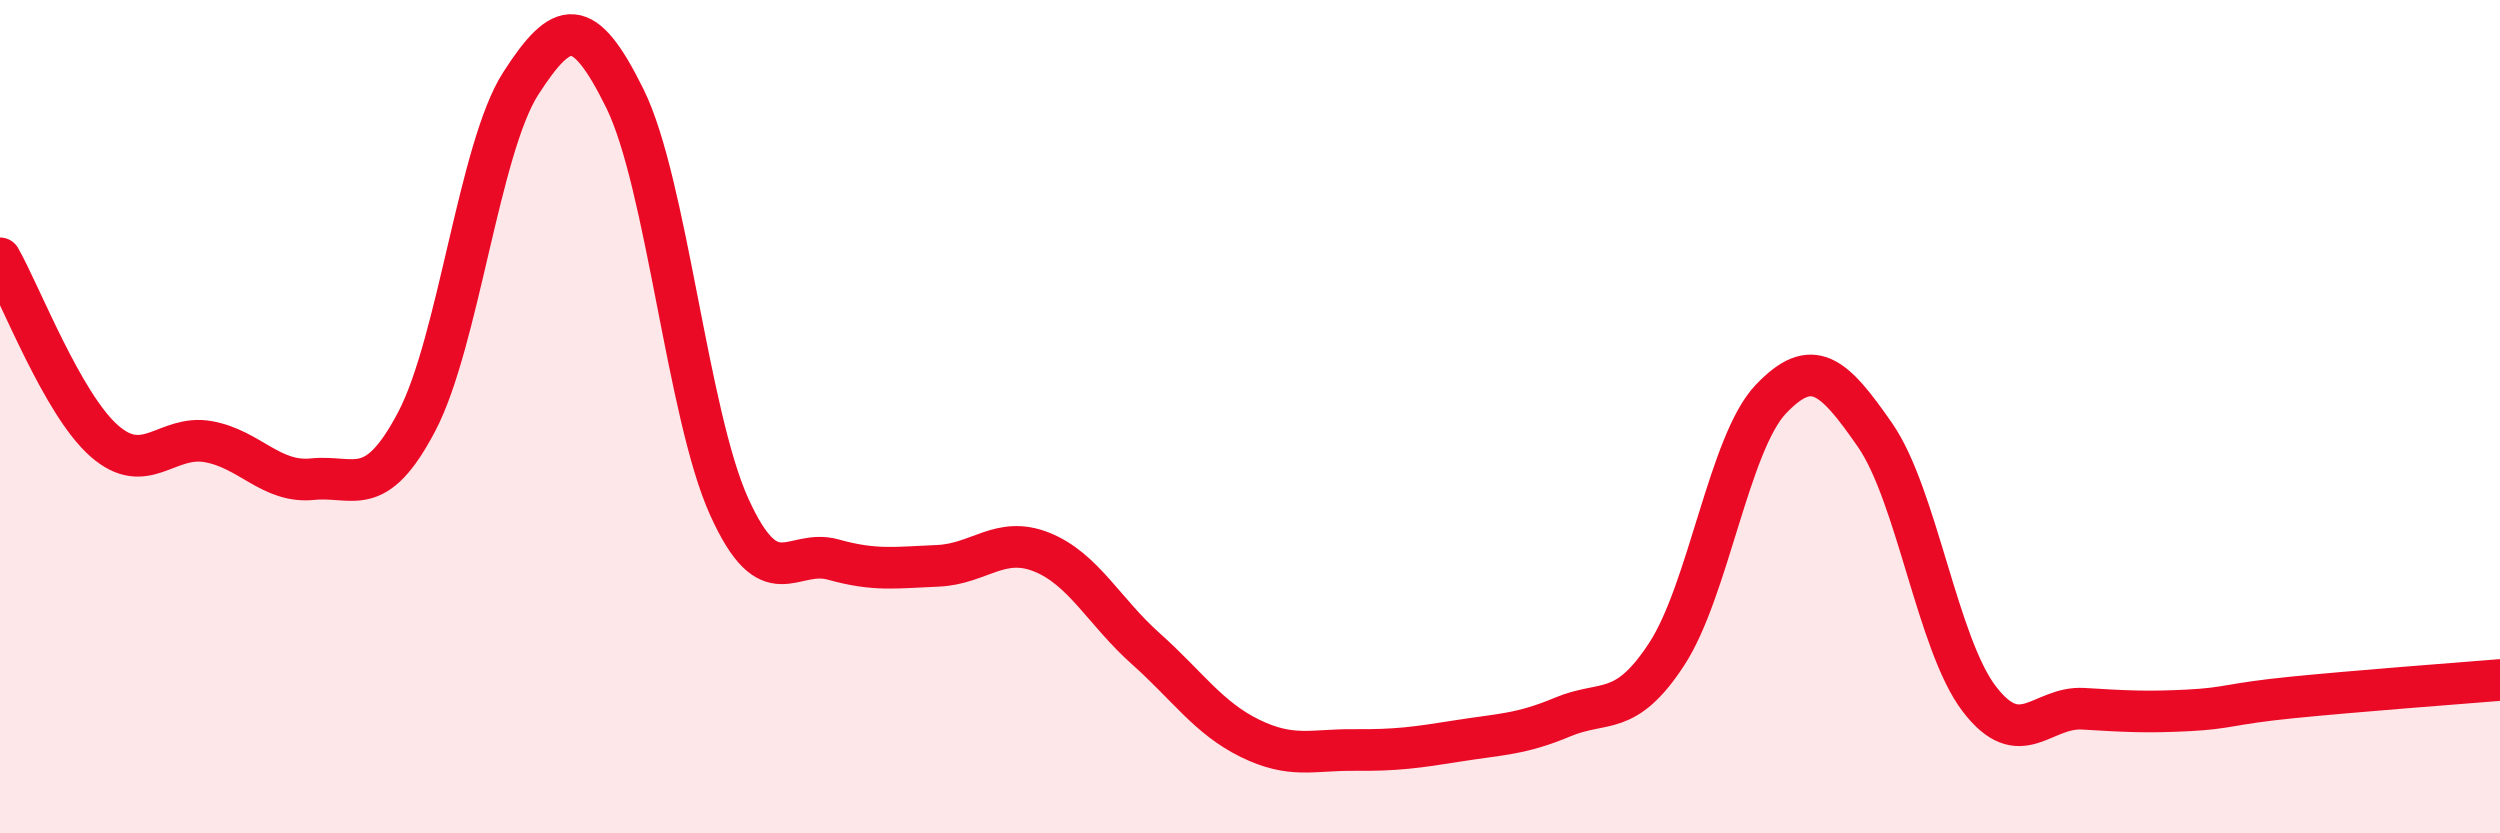
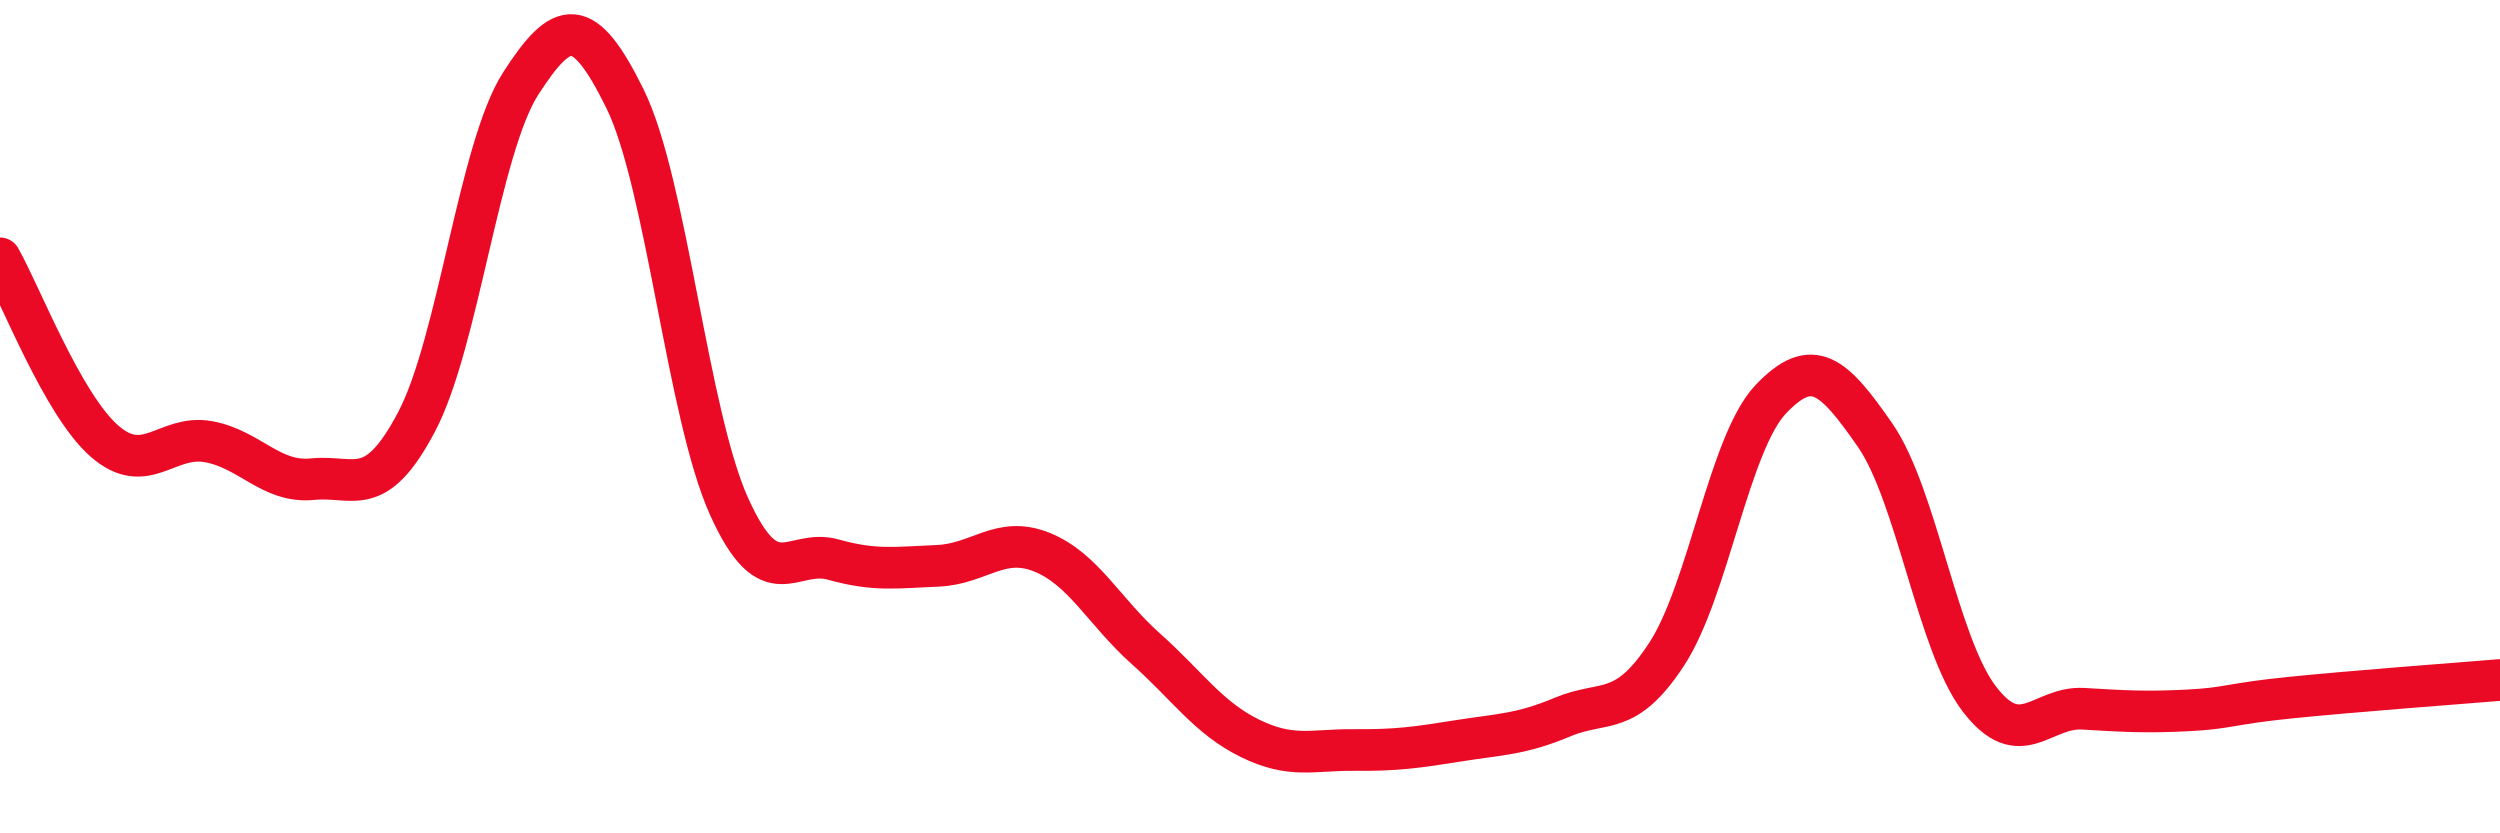
<svg xmlns="http://www.w3.org/2000/svg" width="60" height="20" viewBox="0 0 60 20">
-   <path d="M 0,6.2 C 0.5,7.08 1.5,9.7 2.5,10.58 C 3.5,11.46 4,10.42 5,10.6 C 6,10.78 6.5,11.6 7.5,11.5 C 8.5,11.4 9,12.02 10,10.12 C 11,8.22 11.5,3.55 12.5,2 C 13.5,0.45 14,0.34 15,2.37 C 16,4.4 16.5,9.95 17.5,12.16 C 18.5,14.37 19,13.15 20,13.43 C 21,13.71 21.5,13.62 22.5,13.58 C 23.5,13.54 24,12.85 25,13.25 C 26,13.65 26.5,14.68 27.5,15.57 C 28.5,16.46 29,17.23 30,17.72 C 31,18.21 31.5,17.99 32.5,18 C 33.5,18.01 34,17.94 35,17.78 C 36,17.62 36.5,17.63 37.5,17.21 C 38.5,16.79 39,17.23 40,15.7 C 41,14.17 41.5,10.63 42.5,9.58 C 43.5,8.53 44,9 45,10.44 C 46,11.88 46.5,15.46 47.5,16.77 C 48.5,18.08 49,16.95 50,17.01 C 51,17.07 51.5,17.1 52.5,17.05 C 53.5,17 53.5,16.89 55,16.74 C 56.5,16.59 59,16.4 60,16.32L60 20L0 20Z" fill="#EB0A25" opacity="0.1" stroke-linecap="round" stroke-linejoin="round" />
  <path d="M 0,6.2 C 0.5,7.08 1.5,9.7 2.5,10.58 C 3.5,11.46 4,10.42 5,10.6 C 6,10.78 6.5,11.6 7.5,11.5 C 8.5,11.4 9,12.02 10,10.12 C 11,8.22 11.5,3.55 12.5,2 C 13.5,0.45 14,0.34 15,2.37 C 16,4.4 16.5,9.95 17.5,12.16 C 18.5,14.37 19,13.15 20,13.43 C 21,13.71 21.5,13.62 22.5,13.58 C 23.5,13.54 24,12.85 25,13.25 C 26,13.65 26.5,14.68 27.5,15.57 C 28.5,16.46 29,17.23 30,17.72 C 31,18.21 31.5,17.99 32.5,18 C 33.5,18.01 34,17.94 35,17.78 C 36,17.62 36.5,17.63 37.5,17.21 C 38.5,16.79 39,17.23 40,15.7 C 41,14.17 41.5,10.63 42.5,9.58 C 43.5,8.53 44,9 45,10.44 C 46,11.88 46.5,15.46 47.5,16.77 C 48.5,18.08 49,16.95 50,17.01 C 51,17.07 51.5,17.1 52.5,17.05 C 53.5,17 53.5,16.89 55,16.74 C 56.5,16.59 59,16.4 60,16.32" stroke="#EB0A25" stroke-width="1" fill="none" stroke-linecap="round" stroke-linejoin="round" />
</svg>